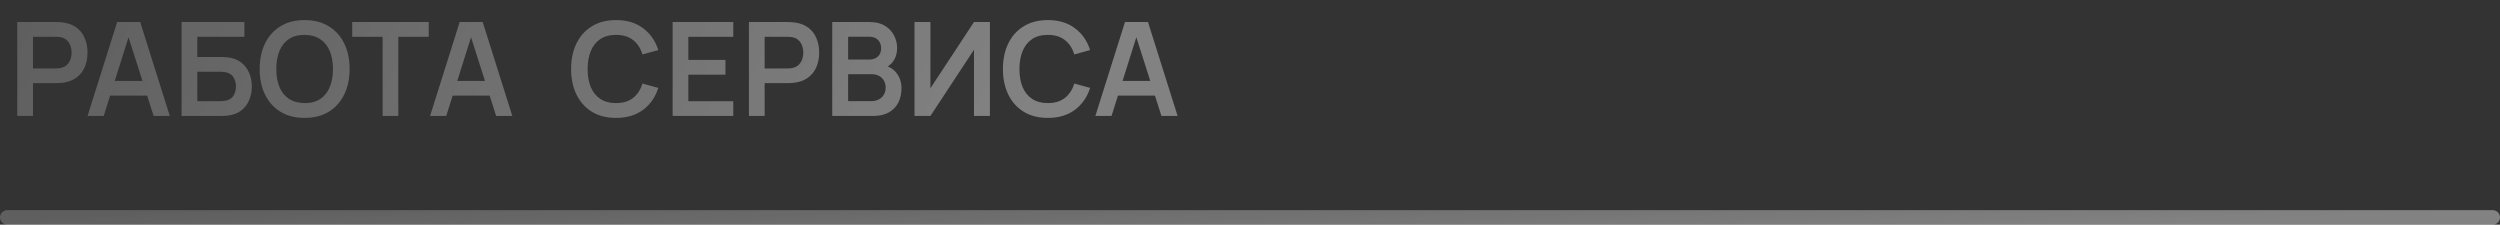
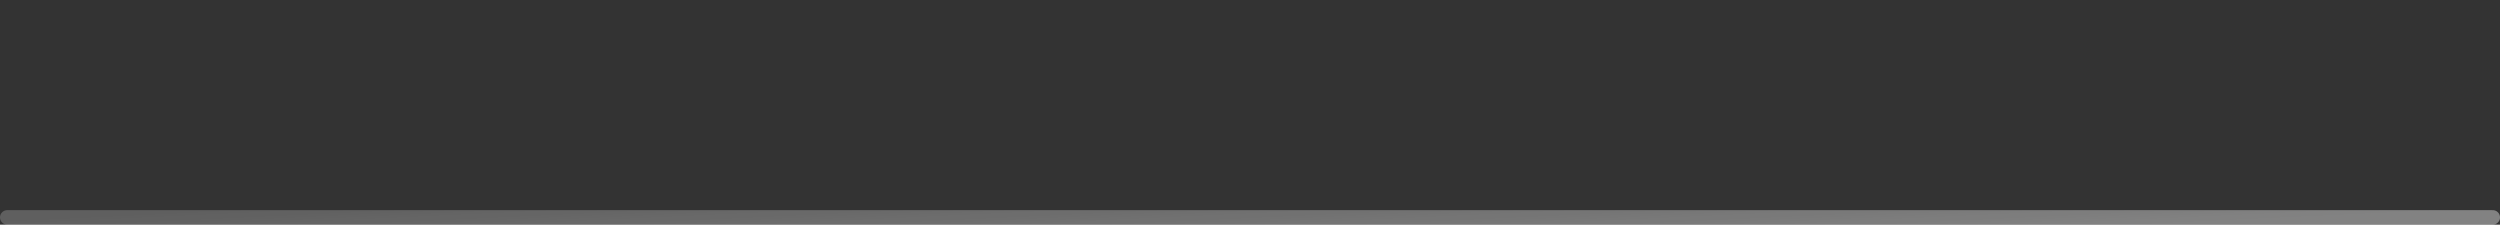
<svg xmlns="http://www.w3.org/2000/svg" width="345" height="31" viewBox="0 0 345 31" fill="none">
  <rect x="0" y="0" width="345" height="31" fill="#333333" stroke="none" />
-   <path d="M2.383 16V3.04H7.738C7.864 3.04 8.026 3.046 8.224 3.058C8.422 3.064 8.605 3.082 8.773 3.112C9.523 3.226 10.141 3.475 10.627 3.859C11.119 4.243 11.482 4.729 11.716 5.317C11.956 5.899 12.076 6.547 12.076 7.261C12.076 7.969 11.956 8.617 11.716 9.205C11.476 9.787 11.11 10.27 10.618 10.654C10.132 11.038 9.517 11.287 8.773 11.401C8.605 11.425 8.419 11.443 8.215 11.455C8.017 11.467 7.858 11.473 7.738 11.473H4.552V16H2.383ZM4.552 9.448H7.648C7.768 9.448 7.903 9.442 8.053 9.43C8.203 9.418 8.341 9.394 8.467 9.358C8.827 9.268 9.109 9.109 9.313 8.881C9.523 8.653 9.67 8.395 9.754 8.107C9.844 7.819 9.889 7.537 9.889 7.261C9.889 6.985 9.844 6.703 9.754 6.415C9.67 6.121 9.523 5.86 9.313 5.632C9.109 5.404 8.827 5.245 8.467 5.155C8.341 5.119 8.203 5.098 8.053 5.092C7.903 5.08 7.768 5.074 7.648 5.074H4.552V9.448ZM12.083 16L16.169 3.04H19.346L23.432 16H21.2L17.492 4.372H17.978L14.315 16H12.083ZM14.36 13.192V11.167H21.164V13.192H14.36ZM25.059 16V3.04H33.726V5.074H27.228V7.864H30.414C30.534 7.864 30.693 7.87 30.891 7.882C31.095 7.888 31.281 7.9 31.449 7.918C32.175 8.002 32.781 8.233 33.267 8.611C33.759 8.989 34.128 9.466 34.374 10.042C34.626 10.618 34.752 11.248 34.752 11.932C34.752 12.616 34.629 13.249 34.383 13.831C34.137 14.407 33.768 14.884 33.276 15.262C32.79 15.634 32.181 15.862 31.449 15.946C31.281 15.964 31.098 15.979 30.9 15.991C30.702 15.997 30.54 16 30.414 16H25.059ZM27.228 13.966H30.324C30.444 13.966 30.579 13.96 30.729 13.948C30.879 13.936 31.017 13.918 31.143 13.894C31.683 13.78 32.055 13.528 32.259 13.138C32.463 12.748 32.565 12.346 32.565 11.932C32.565 11.512 32.463 11.11 32.259 10.726C32.055 10.336 31.683 10.084 31.143 9.97C31.017 9.94 30.879 9.922 30.729 9.916C30.579 9.904 30.444 9.898 30.324 9.898H27.228V13.966ZM42.036 16.27C40.74 16.27 39.63 15.988 38.706 15.424C37.782 14.854 37.071 14.062 36.573 13.048C36.081 12.034 35.835 10.858 35.835 9.52C35.835 8.182 36.081 7.006 36.573 5.992C37.071 4.978 37.782 4.189 38.706 3.625C39.63 3.055 40.74 2.77 42.036 2.77C43.332 2.77 44.442 3.055 45.366 3.625C46.296 4.189 47.007 4.978 47.499 5.992C47.997 7.006 48.246 8.182 48.246 9.52C48.246 10.858 47.997 12.034 47.499 13.048C47.007 14.062 46.296 14.854 45.366 15.424C44.442 15.988 43.332 16.27 42.036 16.27ZM42.036 14.227C42.906 14.233 43.629 14.041 44.205 13.651C44.787 13.261 45.222 12.712 45.51 12.004C45.804 11.296 45.951 10.468 45.951 9.52C45.951 8.572 45.804 7.75 45.51 7.054C45.222 6.352 44.787 5.806 44.205 5.416C43.629 5.026 42.906 4.825 42.036 4.813C41.166 4.807 40.443 4.999 39.867 5.389C39.291 5.779 38.856 6.328 38.562 7.036C38.274 7.744 38.13 8.572 38.13 9.52C38.13 10.468 38.274 11.293 38.562 11.995C38.85 12.691 39.282 13.234 39.858 13.624C40.44 14.014 41.166 14.215 42.036 14.227ZM52.8 16V5.074H48.606V3.04H59.163V5.074H54.969V16H52.8ZM59.35 16L63.436 3.04H66.613L70.699 16H68.467L64.759 4.372H65.245L61.582 16H59.35ZM61.627 13.192V11.167H68.431V13.192H61.627ZM85.014 16.27C83.718 16.27 82.608 15.988 81.684 15.424C80.76 14.854 80.049 14.062 79.551 13.048C79.059 12.034 78.813 10.858 78.813 9.52C78.813 8.182 79.059 7.006 79.551 5.992C80.049 4.978 80.76 4.189 81.684 3.625C82.608 3.055 83.718 2.77 85.014 2.77C86.508 2.77 87.753 3.145 88.749 3.895C89.745 4.639 90.444 5.644 90.846 6.91L88.659 7.513C88.407 6.667 87.978 6.007 87.372 5.533C86.766 5.053 85.98 4.813 85.014 4.813C84.144 4.813 83.418 5.008 82.836 5.398C82.26 5.788 81.825 6.337 81.531 7.045C81.243 7.747 81.096 8.572 81.09 9.52C81.09 10.468 81.234 11.296 81.522 12.004C81.816 12.706 82.254 13.252 82.836 13.642C83.418 14.032 84.144 14.227 85.014 14.227C85.98 14.227 86.766 13.987 87.372 13.507C87.978 13.027 88.407 12.367 88.659 11.527L90.846 12.13C90.444 13.396 89.745 14.404 88.749 15.154C87.753 15.898 86.508 16.27 85.014 16.27ZM92.823 16V3.04H101.193V5.074H94.992V8.269H100.113V10.303H94.992V13.966H101.193V16H92.823ZM103.352 16V3.04H108.707C108.833 3.04 108.995 3.046 109.193 3.058C109.391 3.064 109.574 3.082 109.742 3.112C110.492 3.226 111.11 3.475 111.596 3.859C112.088 4.243 112.451 4.729 112.685 5.317C112.925 5.899 113.045 6.547 113.045 7.261C113.045 7.969 112.925 8.617 112.685 9.205C112.445 9.787 112.079 10.27 111.587 10.654C111.101 11.038 110.486 11.287 109.742 11.401C109.574 11.425 109.388 11.443 109.184 11.455C108.986 11.467 108.827 11.473 108.707 11.473H105.521V16H103.352ZM105.521 9.448H108.617C108.737 9.448 108.872 9.442 109.022 9.43C109.172 9.418 109.31 9.394 109.436 9.358C109.796 9.268 110.078 9.109 110.282 8.881C110.492 8.653 110.639 8.395 110.723 8.107C110.813 7.819 110.858 7.537 110.858 7.261C110.858 6.985 110.813 6.703 110.723 6.415C110.639 6.121 110.492 5.86 110.282 5.632C110.078 5.404 109.796 5.245 109.436 5.155C109.31 5.119 109.172 5.098 109.022 5.092C108.872 5.08 108.737 5.074 108.617 5.074H105.521V9.448ZM114.848 16V3.04H119.987C120.863 3.04 121.58 3.217 122.138 3.571C122.702 3.919 123.119 4.366 123.389 4.912C123.665 5.458 123.803 6.022 123.803 6.604C123.803 7.318 123.632 7.924 123.29 8.422C122.954 8.92 122.495 9.256 121.913 9.43V8.98C122.729 9.166 123.347 9.553 123.767 10.141C124.193 10.729 124.406 11.398 124.406 12.148C124.406 12.916 124.259 13.588 123.965 14.164C123.671 14.74 123.233 15.19 122.651 15.514C122.075 15.838 121.361 16 120.509 16H114.848ZM117.044 13.957H120.239C120.617 13.957 120.956 13.882 121.256 13.732C121.556 13.576 121.79 13.36 121.958 13.084C122.132 12.802 122.219 12.469 122.219 12.085C122.219 11.737 122.144 11.425 121.994 11.149C121.844 10.873 121.625 10.654 121.337 10.492C121.049 10.324 120.704 10.24 120.302 10.24H117.044V13.957ZM117.044 8.215H119.96C120.272 8.215 120.551 8.155 120.797 8.035C121.043 7.915 121.238 7.738 121.382 7.504C121.526 7.27 121.598 6.982 121.598 6.64C121.598 6.19 121.454 5.815 121.166 5.515C120.878 5.215 120.476 5.065 119.96 5.065H117.044V8.215ZM136.607 16H134.411V6.865L128.399 16H126.203V3.04H128.399V12.175L134.411 3.04H136.607V16ZM144.604 16.27C143.308 16.27 142.198 15.988 141.274 15.424C140.35 14.854 139.639 14.062 139.141 13.048C138.649 12.034 138.403 10.858 138.403 9.52C138.403 8.182 138.649 7.006 139.141 5.992C139.639 4.978 140.35 4.189 141.274 3.625C142.198 3.055 143.308 2.77 144.604 2.77C146.098 2.77 147.343 3.145 148.339 3.895C149.335 4.639 150.034 5.644 150.436 6.91L148.249 7.513C147.997 6.667 147.568 6.007 146.962 5.533C146.356 5.053 145.57 4.813 144.604 4.813C143.734 4.813 143.008 5.008 142.426 5.398C141.85 5.788 141.415 6.337 141.121 7.045C140.833 7.747 140.686 8.572 140.68 9.52C140.68 10.468 140.824 11.296 141.112 12.004C141.406 12.706 141.844 13.252 142.426 13.642C143.008 14.032 143.734 14.227 144.604 14.227C145.57 14.227 146.356 13.987 146.962 13.507C147.568 13.027 147.997 12.367 148.249 11.527L150.436 12.13C150.034 13.396 149.335 14.404 148.339 15.154C147.343 15.898 146.098 16.27 144.604 16.27ZM151.161 16L155.247 3.04H158.424L162.51 16H160.278L156.57 4.372H157.056L153.393 16H151.161ZM153.438 13.192V11.167H160.242V13.192H153.438Z" fill="url(#paint0_linear_870_419)" fill-opacity="0.39" />
  <path d="M1 30H344" stroke="url(#paint1_linear_870_419)" stroke-opacity="0.39" stroke-width="2" stroke-linecap="round" />
  <defs>
    <linearGradient id="paint0_linear_870_419" x1="162.76" y1="11" x2="37.286" y2="-59.334" gradientUnits="userSpaceOnUse">
      <stop offset="0.1" stop-color="white" />
      <stop offset="1" stop-color="white" stop-opacity="0.55" />
    </linearGradient>
    <linearGradient id="paint1_linear_870_419" x1="343.492" y1="30.611" x2="342.729" y2="14.304" gradientUnits="userSpaceOnUse">
      <stop offset="0.1" stop-color="white" />
      <stop offset="1" stop-color="white" stop-opacity="0.55" />
    </linearGradient>
  </defs>
</svg>